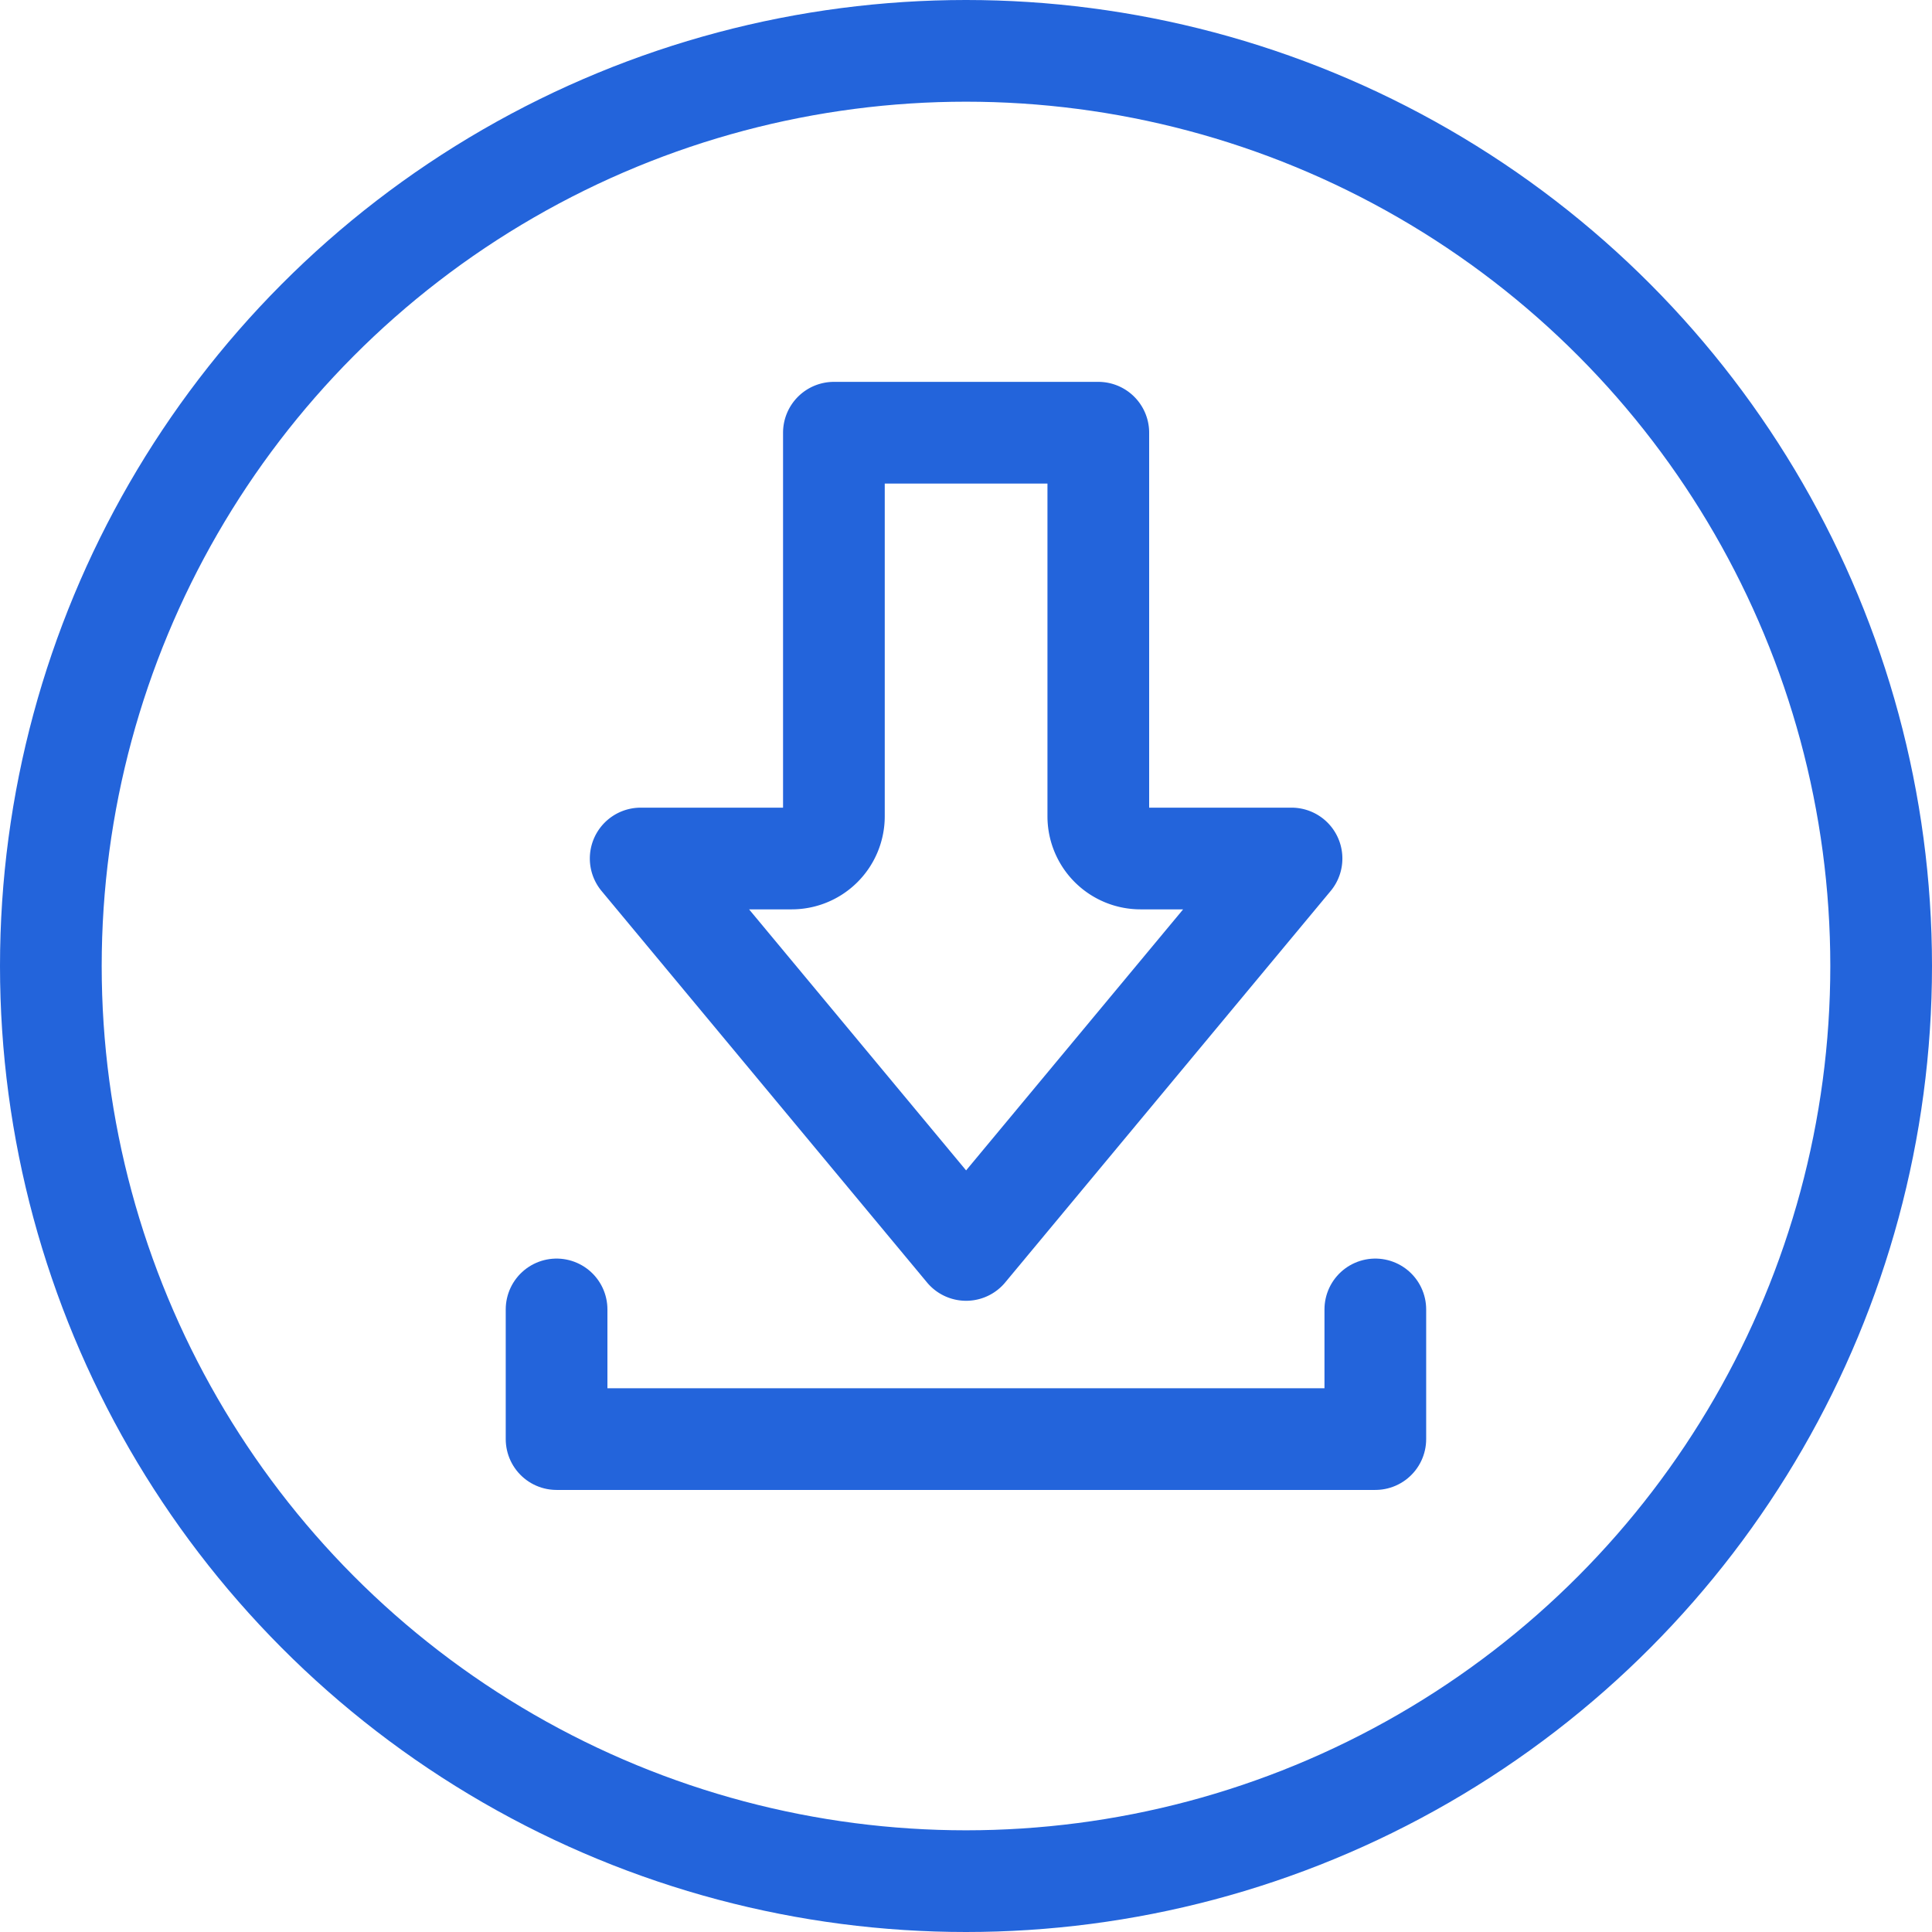
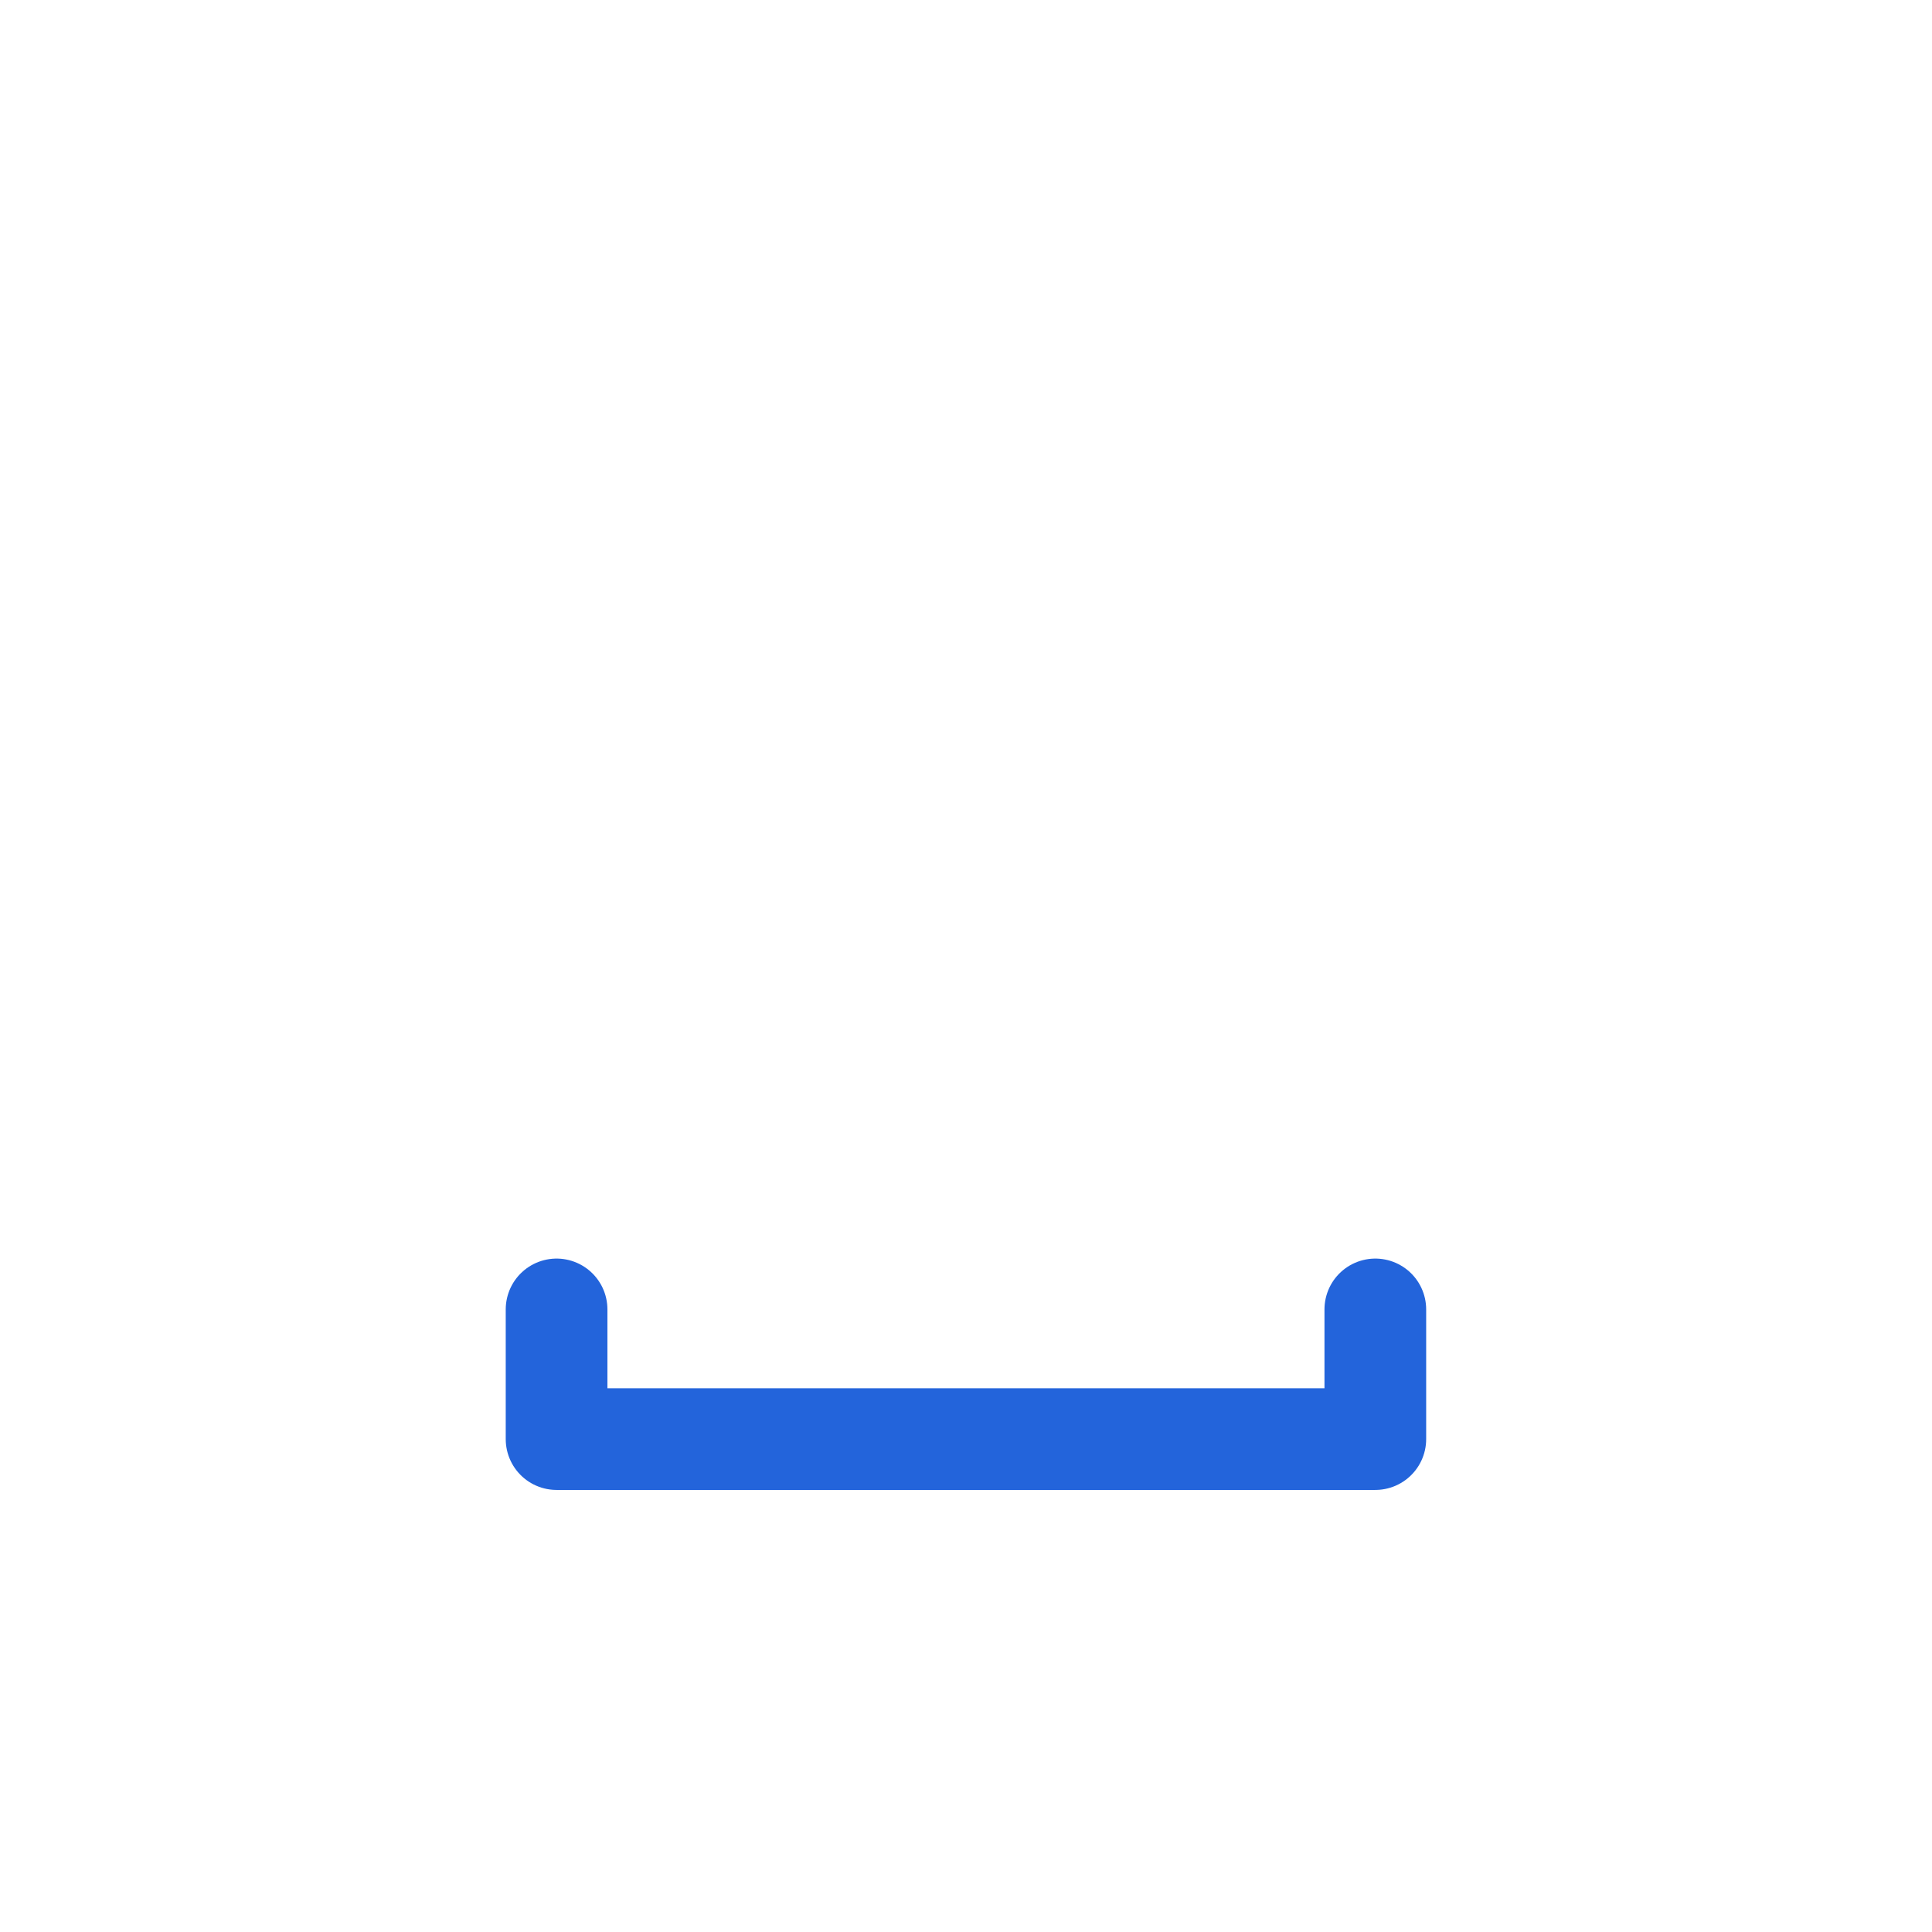
<svg xmlns="http://www.w3.org/2000/svg" width="18.998" height="18.998" viewBox="0 0 18.998 18.998">
  <defs>
    <clipPath id="clip-path">
      <rect id="Rectangle_2383" data-name="Rectangle 2383" width="18.998" height="18.998" transform="translate(0 0)" fill="none" stroke="#2364db" stroke-width="1" />
    </clipPath>
  </defs>
  <g id="Group_5894" data-name="Group 5894" transform="translate(0 0)">
    <g id="Group_5893" data-name="Group 5893" clip-path="url(#clip-path)">
-       <circle id="Ellipse_2336" data-name="Ellipse 2336" cx="8.999" cy="8.999" r="8.999" transform="translate(0.5 0.5)" fill="none" stroke="#2364db" stroke-linecap="round" stroke-linejoin="round" stroke-width="1" />
      <path id="Path_12501" data-name="Path 12501" d="M5.473,12.876v1.275h8.051V12.876" fill="none" stroke="#2364db" stroke-linecap="round" stroke-linejoin="round" stroke-width="1" />
-       <path id="Path_12502" data-name="Path 12502" d="M10.8,8.027V4.255H8.2V8.027a.415.415,0,0,1-.415.415H6.3l3.2,3.849,3.2-3.849H11.215A.415.415,0,0,1,10.8,8.027Z" fill="none" stroke="#2364db" stroke-linecap="round" stroke-linejoin="round" stroke-width="1" />
    </g>
  </g>
</svg>